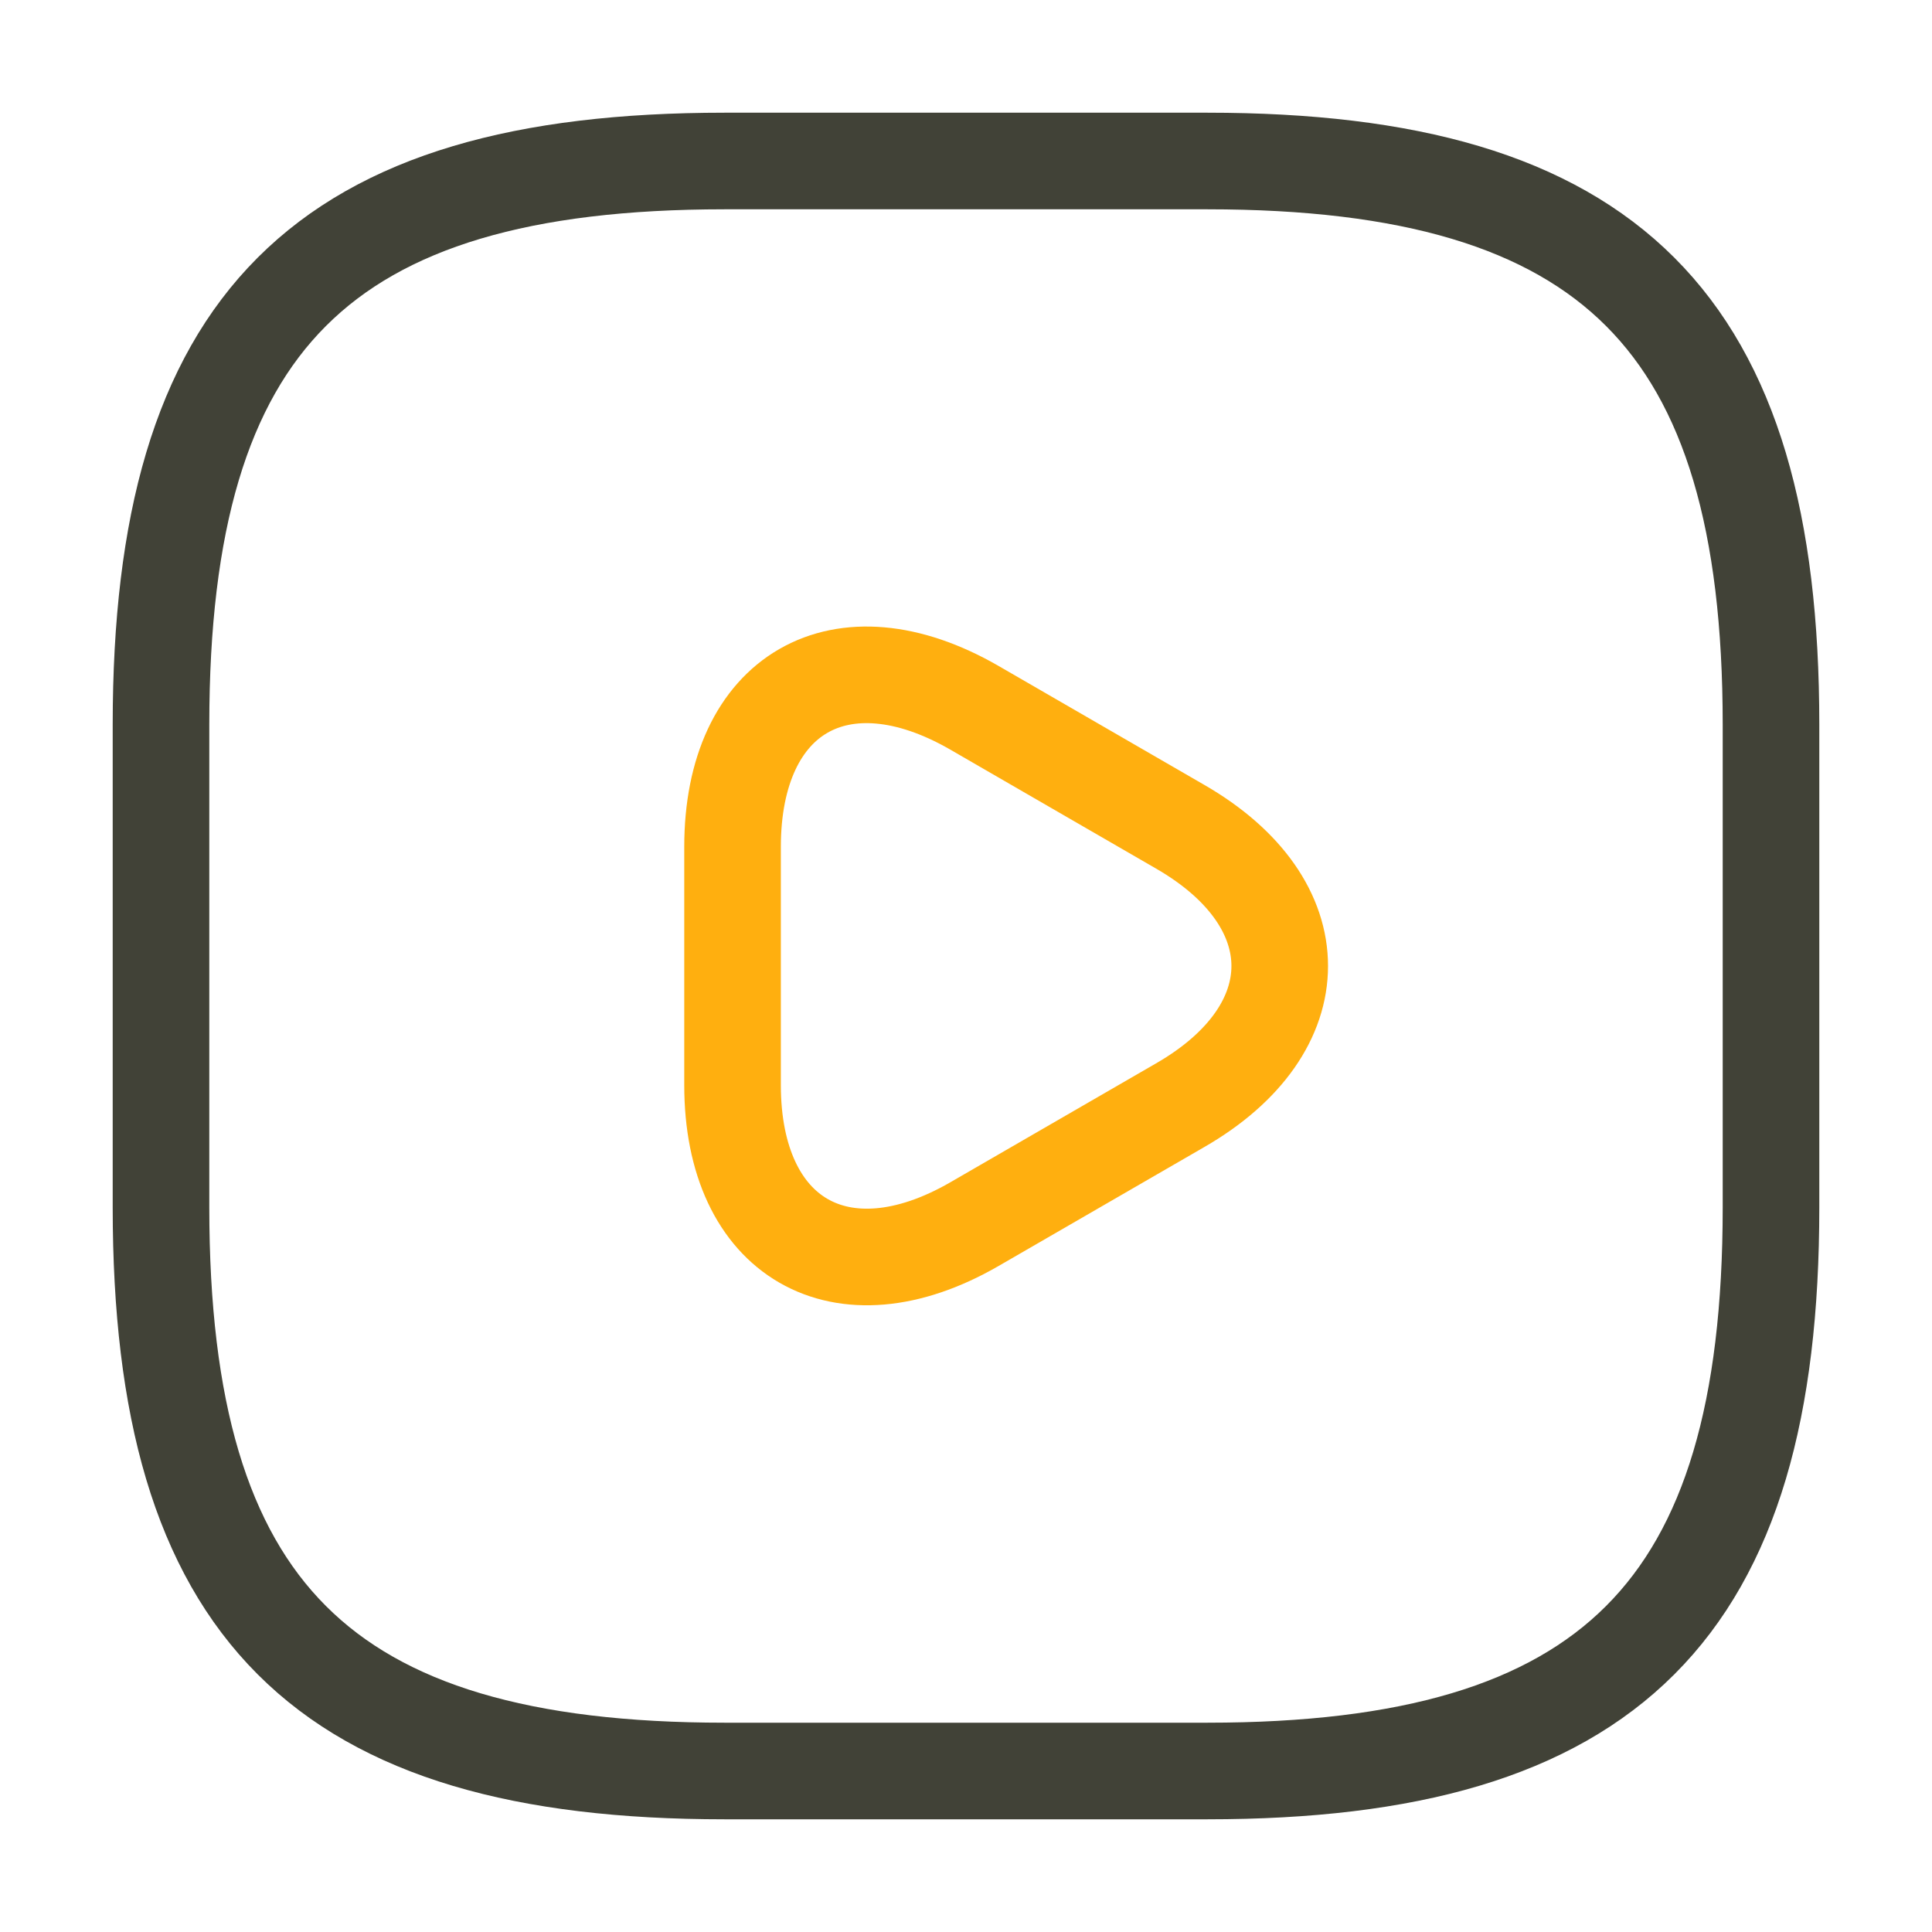
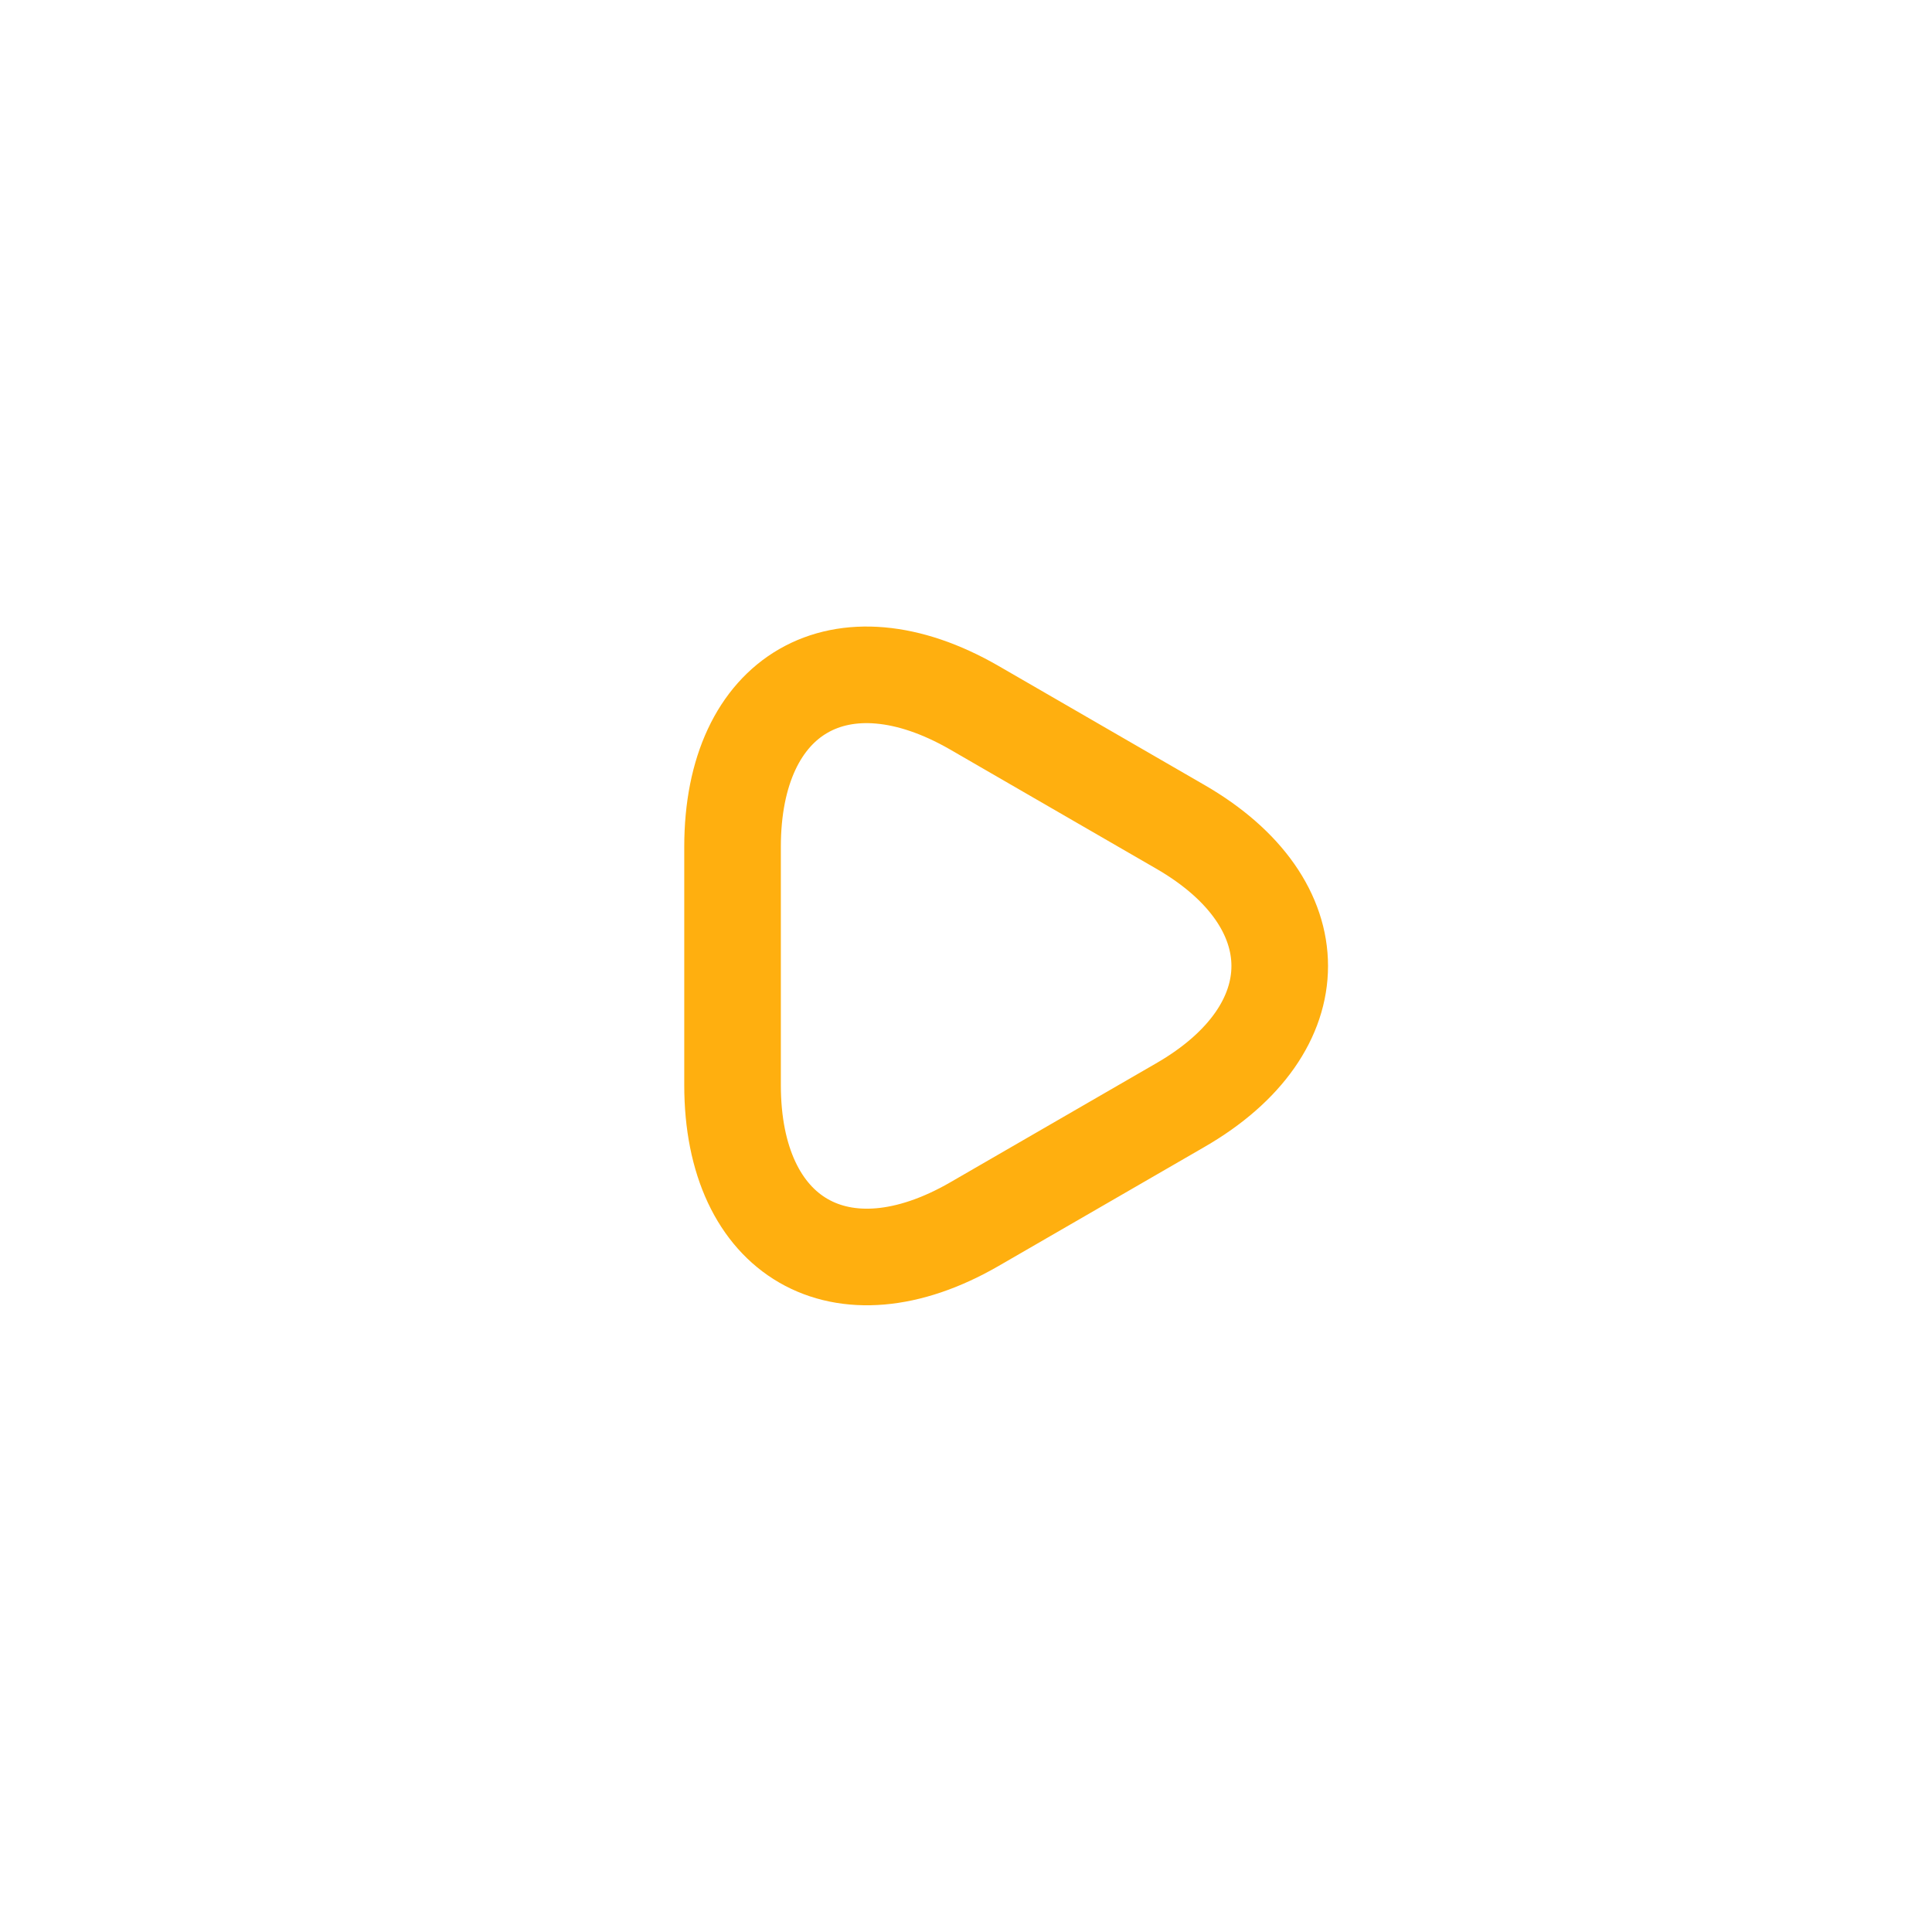
<svg xmlns="http://www.w3.org/2000/svg" width="30" height="30" viewBox="0 0 30 30" fill="none">
-   <path d="M11.25 27.5H18.75C25 27.5 27.5 25 27.5 18.75V11.25C27.5 5 25 2.5 18.75 2.5H11.25C5 2.5 2.5 5 2.5 11.25V18.75C2.5 25 5 27.5 11.25 27.5Z" stroke="#414237" stroke-width="1.5" stroke-linecap="round" stroke-linejoin="round" />
  <path d="M11.375 15V13.15C11.375 10.762 13.062 9.8 15.125 10.987L16.725 11.912L18.325 12.837C20.387 14.025 20.387 15.975 18.325 17.162L16.725 18.087L15.125 19.012C13.062 20.2 11.375 19.225 11.375 16.85V15Z" stroke="#FFAF0F" stroke-width="1.5" stroke-miterlimit="10" stroke-linecap="round" stroke-linejoin="round" />
</svg>